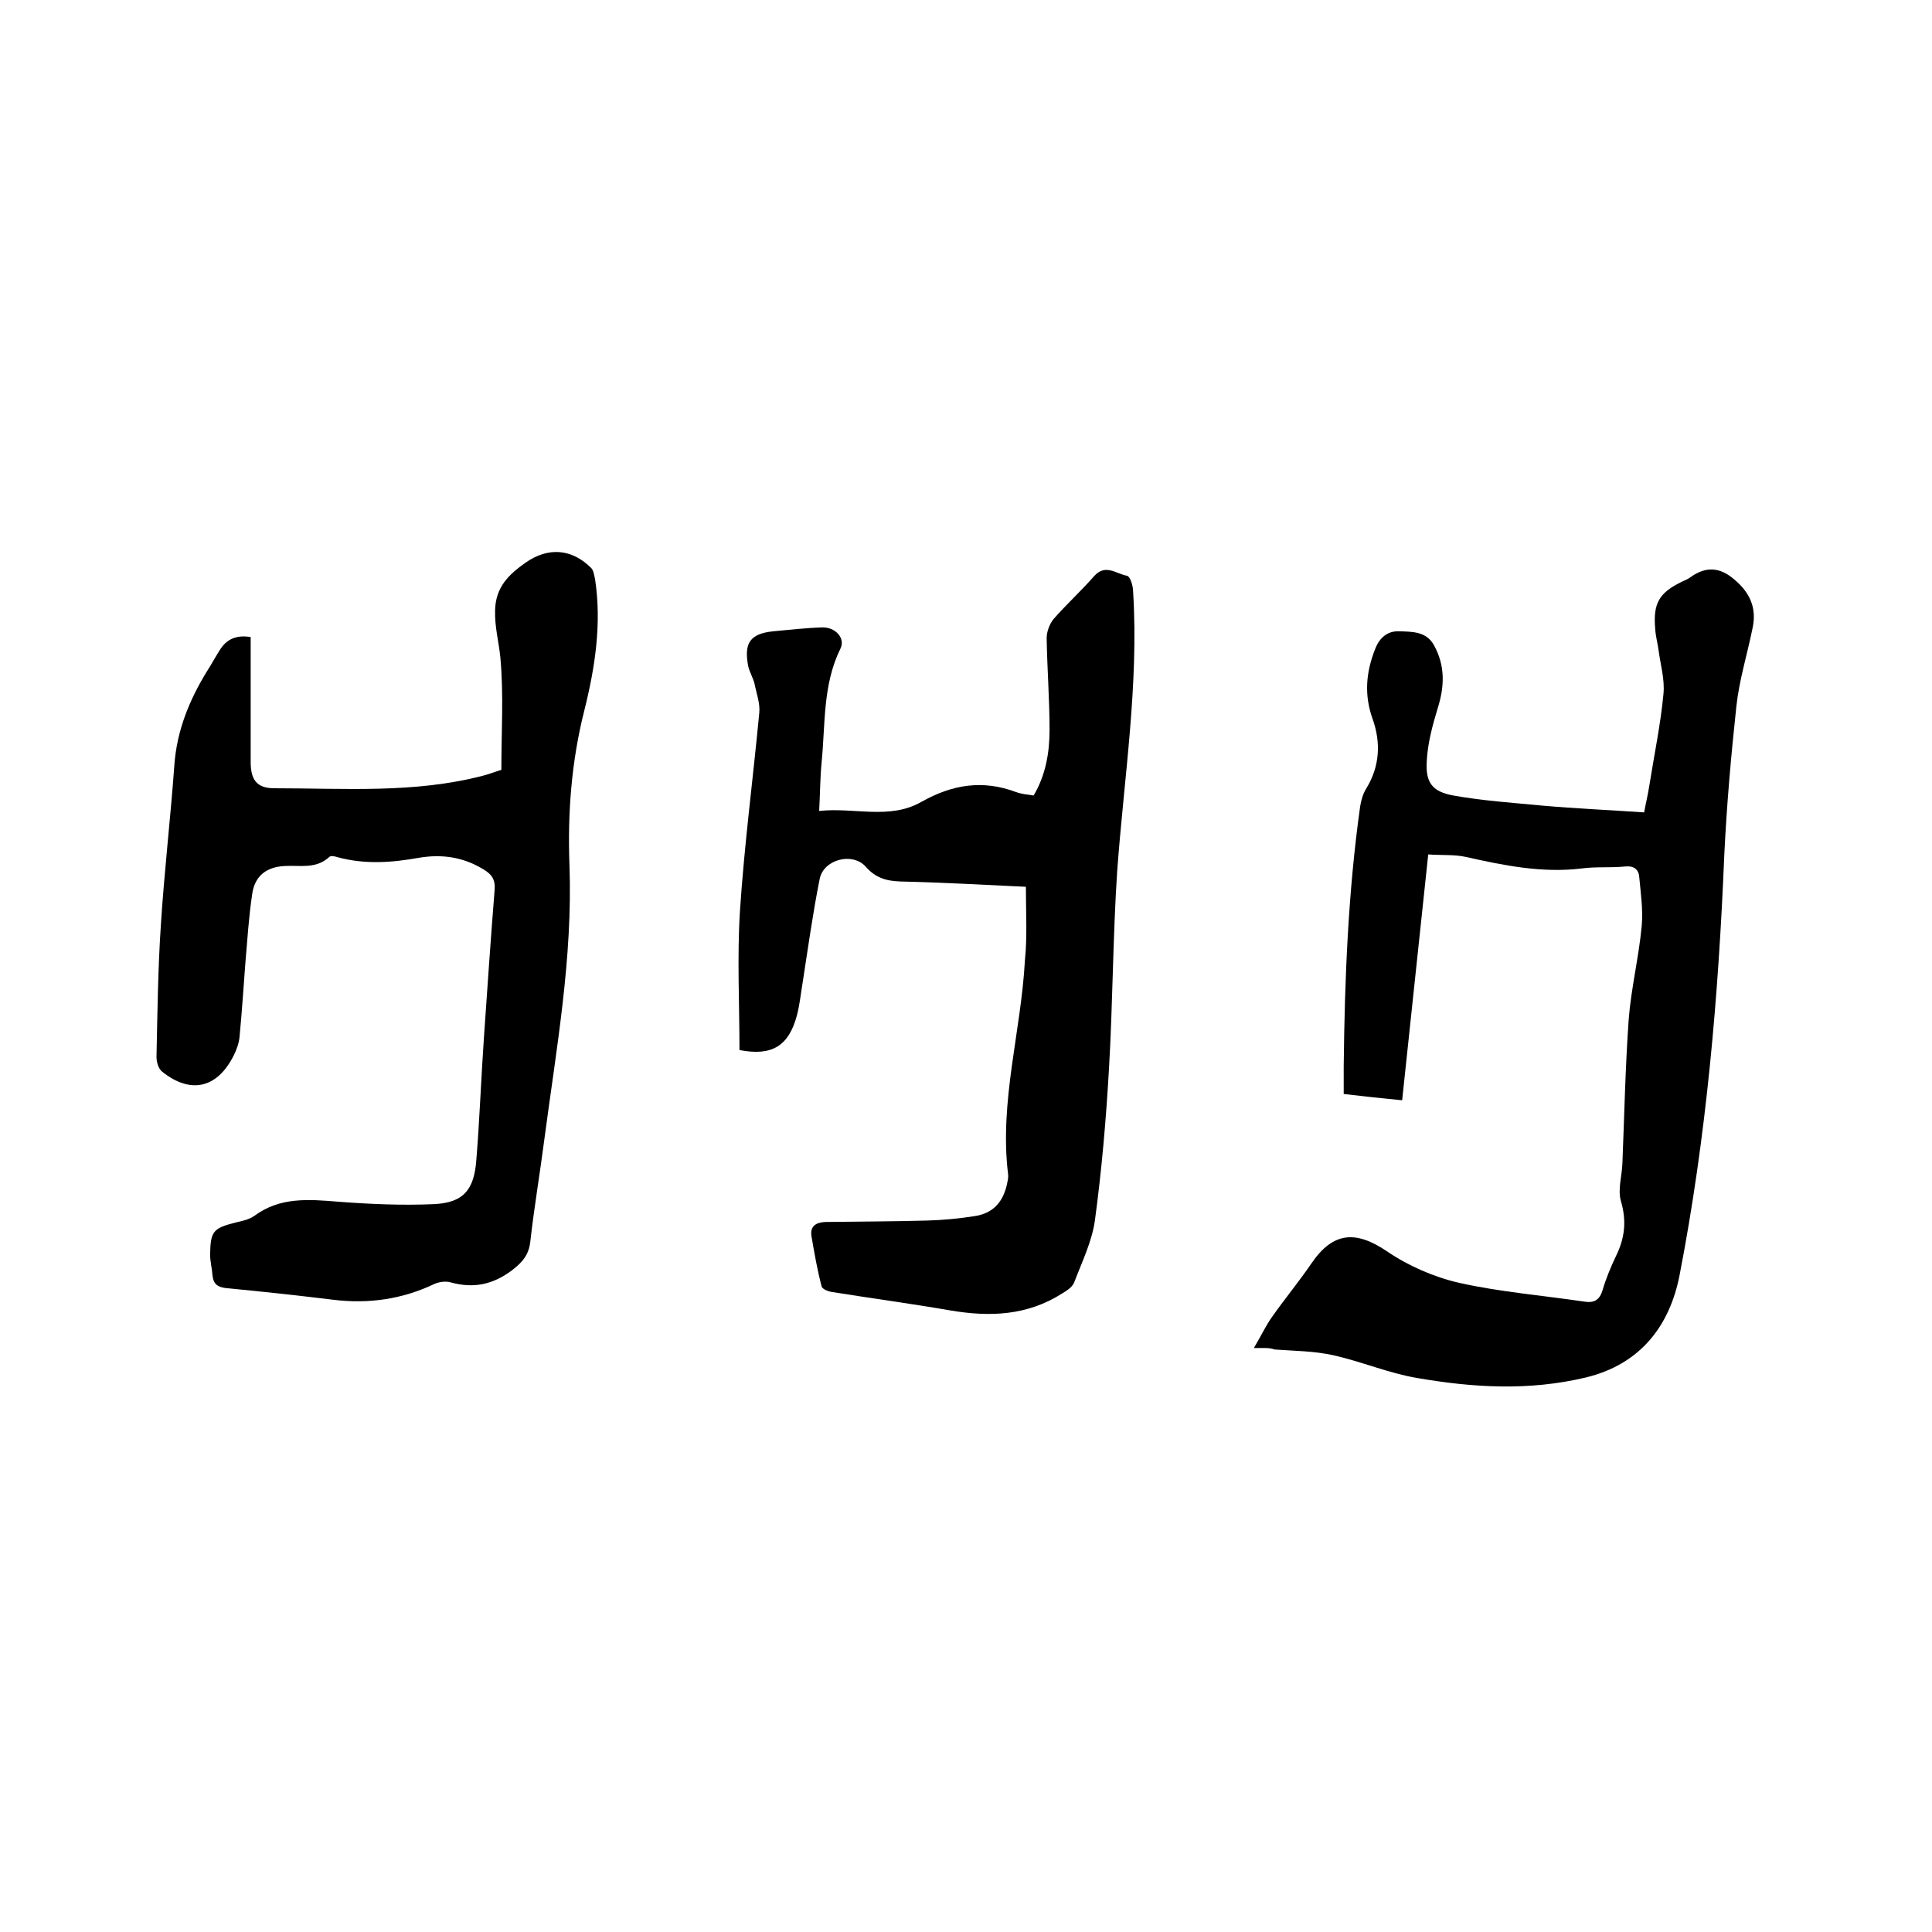
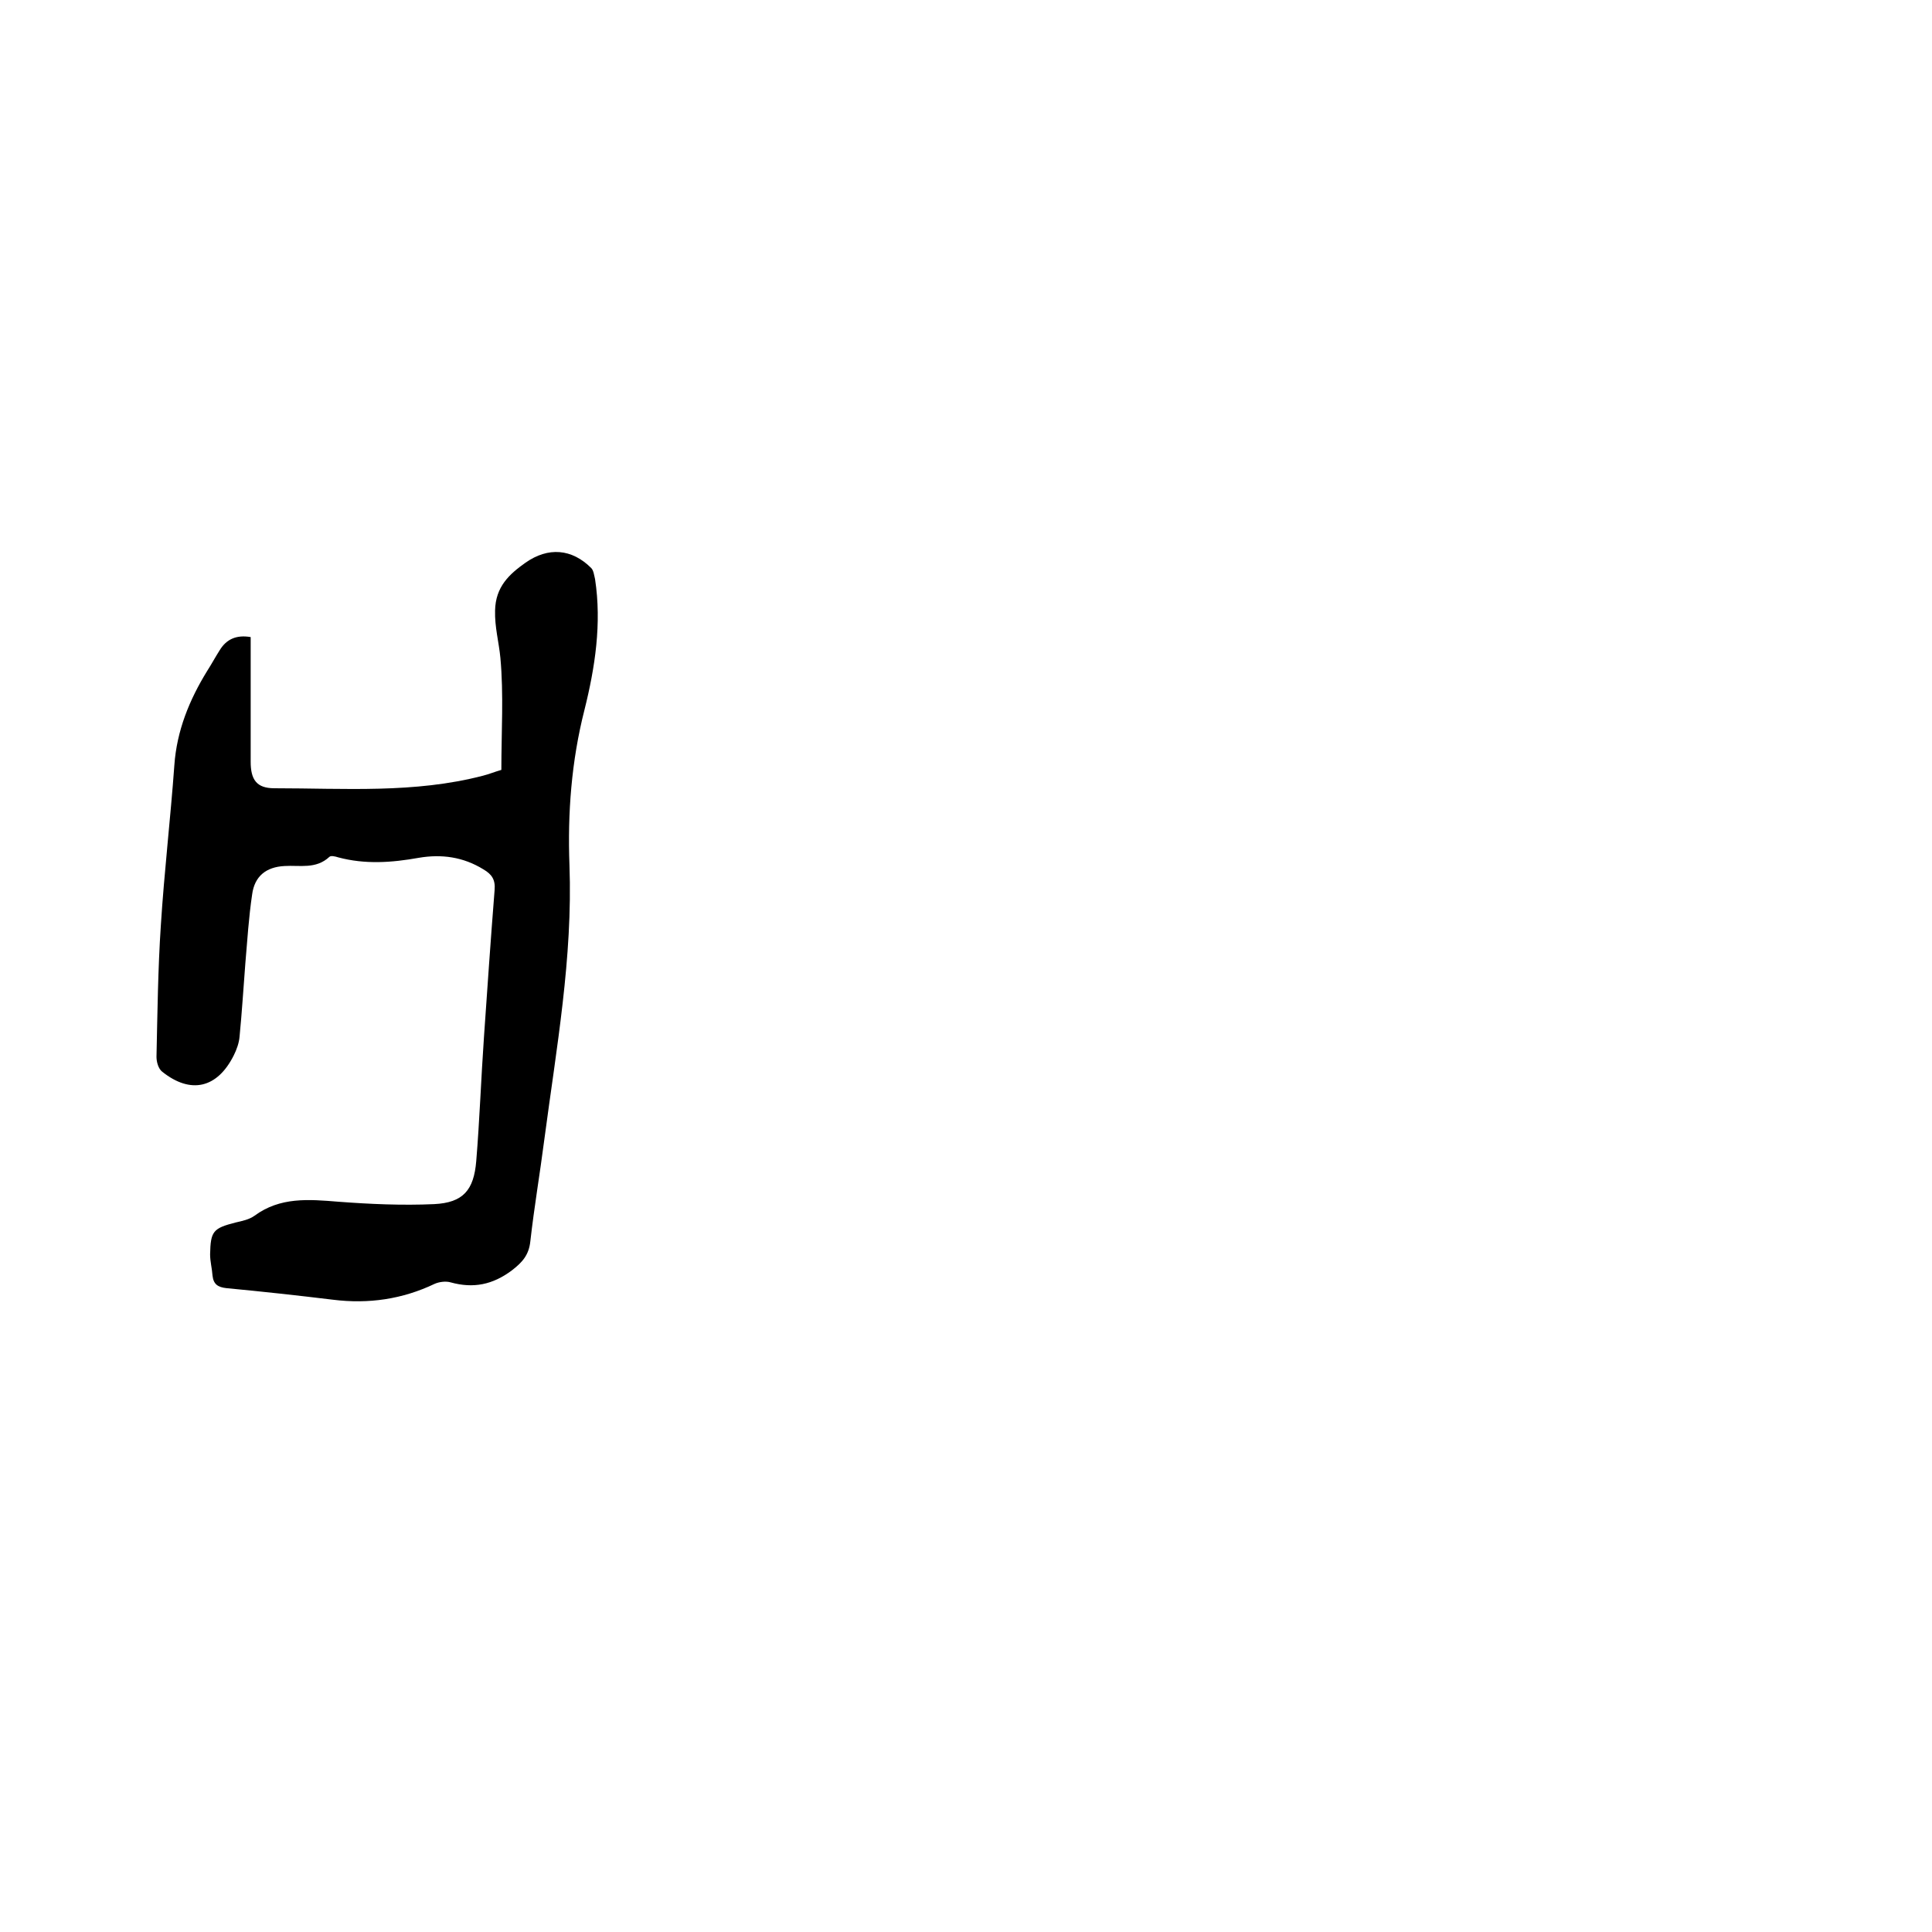
<svg xmlns="http://www.w3.org/2000/svg" enable-background="new 0 0 400 400" viewBox="0 0 400 400">
-   <path d="m259.6 279.1c1.6-2.7 2.5-4.7 3.8-6.5 2.6-3.7 5.5-7.2 8.1-11 4.5-6.6 9.2-6.9 15.7-2.5 4.4 3 9.7 5.3 14.9 6.5 8.5 1.9 17.3 2.6 26 3.9 2 .3 3.1-.4 3.7-2.4.7-2.4 1.7-4.8 2.8-7.1 1.8-3.7 2.2-7.2 1-11.3-.7-2.4.2-5.2.3-7.8.4-9.9.6-19.9 1.3-29.8.5-6.5 2.1-12.9 2.7-19.4.3-3.3-.2-6.7-.5-10-.1-1.7-1.1-2.5-3-2.3-2.9.3-5.9 0-8.9.4-8.2 1-16.1-.6-24.1-2.4-2.3-.5-4.8-.3-7.7-.5-1.8 17.1-3.6 33.8-5.4 50.9-4.1-.4-7.9-.8-12.1-1.3 0-2 0-3.8 0-5.7.2-18 .9-36 3.4-53.8.2-1.3.6-2.7 1.3-3.8 2.8-4.6 3-9.5 1.3-14.3-1.8-5-1.4-9.7.5-14.5.9-2.4 2.6-3.8 5-3.7 2.7.1 5.6 0 7.2 2.9 2.3 4.2 2.2 8.4.8 12.9-1.1 3.6-2.1 7.3-2.3 11-.3 4.5 1.1 6.4 5.5 7.2 6.1 1.1 12.3 1.5 18.5 2.1 6.8.6 13.7.9 21 1.4.3-1.7.8-3.7 1.1-5.7 1-6.3 2.3-12.5 2.9-18.8.3-3-.6-6-1-9-.2-1.5-.6-2.9-.7-4.4-.5-5.4.8-7.6 5.6-9.9.6-.3 1.2-.5 1.7-.9 3.2-2.3 6.1-2.1 9.1.5 3.1 2.6 4.6 5.7 3.8 9.8-1.1 5.5-2.8 10.9-3.4 16.4-1.1 10.2-2 20.4-2.5 30.7-1.2 29.3-3.7 58.5-9.3 87.3-2 10-7.8 18.2-19.4 21-11.8 2.8-23.3 2.1-34.9.1-5.9-1-11.5-3.4-17.3-4.7-4-.9-8.1-.9-12.2-1.2-1.1-.4-2.1-.3-4.3-.3z" />
+   <path d="m259.6 279.1z" />
  <path d="m51.9 131.9v25.8c0 3.7 1.2 5.5 4.9 5.5 14.5 0 29 1.1 43.2-2.6 1.2-.3 2.4-.8 3.8-1.2 0-7.8.5-15.6-.2-23.2-.3-3.2-1.2-6.4-1.1-9.8.1-4.9 2.9-7.5 6.3-9.9 4.7-3.3 9.6-2.9 13.6 1.1.5.5.6 1.5.8 2.3 1.4 9.2 0 18.3-2.2 27.1-2.7 10.6-3.5 21.4-3.1 32.1.7 19.2-2.7 37.9-5.2 56.8-.9 7-2.1 14-2.9 21.1-.3 2.8-1.6 4.3-3.8 6-4 3-8 3.8-12.7 2.5-1-.3-2.4-.1-3.3.3-6.7 3.2-13.7 4.2-21 3.3-7.4-.9-14.7-1.7-22.1-2.4-1.8-.2-2.7-.8-2.9-2.6-.1-1.5-.5-2.9-.5-4.4.1-4.8.6-5.4 5.3-6.6 1.3-.3 2.8-.6 3.9-1.4 5.3-3.9 11.2-3.4 17.3-2.9 6.6.5 13.3.8 19.9.5 6-.3 8.2-2.9 8.7-8.9.7-8.5 1-17.1 1.6-25.7.7-10.1 1.4-20.3 2.2-30.4.2-2.2-.6-3.3-2.3-4.3-4.2-2.6-8.7-3.2-13.4-2.4-5.6 1-11.1 1.4-16.7-.1-.6-.2-1.5-.4-1.8-.1-2.8 2.6-6.1 1.7-9.3 1.9-3.8.2-6.2 2.1-6.7 5.9-.7 4.7-1 9.5-1.4 14.2-.4 5.1-.7 10.1-1.2 15.2-.1 1.3-.6 2.7-1.2 3.9-3.4 6.8-8.9 8.1-14.8 3.4-.8-.6-1.2-2-1.2-3.1.2-9.1.3-18.2.9-27.2.7-11.1 2-22.1 2.8-33.2.5-7.1 3.1-13.5 6.8-19.5.9-1.4 1.7-2.9 2.6-4.3 1.4-2.3 3.5-3.2 6.4-2.7z" />
-   <path d="m212.4 183.6c-8.6-.4-17.3-.9-26-1.1-3-.1-5.2-.8-7.2-3.1-2.7-3-8.7-1.5-9.5 2.6-1.4 7-2.4 14.2-3.5 21.3-.4 2.3-.6 4.6-1.2 6.9-1.7 6.4-5.2 8.5-11.9 7.2 0-9.6-.5-19.2.1-28.8.9-13.7 2.7-27.3 4-41 .2-2-.6-4.1-1-6.1-.3-1.2-1-2.3-1.3-3.6-.9-4.8.4-6.7 5.2-7.2 3.4-.3 6.7-.7 10.1-.8 2.7-.1 4.9 2.2 3.8 4.4-3.7 7.5-3.1 15.7-3.9 23.6-.3 3.1-.3 6.3-.5 10 7.2-.8 14.6 1.9 21.2-1.9 6.4-3.6 12.7-4.6 19.6-2 1.1.4 2.3.5 3.6.7 2.5-4.2 3.3-8.9 3.3-13.6 0-6.3-.5-12.7-.6-19 0-1.3.6-2.9 1.4-3.9 2.7-3.1 5.8-5.9 8.5-9 2.3-2.5 4.5-.4 6.7 0 .7.1 1.3 2.1 1.3 3.3 1.2 19.4-1.9 38.6-3.3 57.9-.9 13.6-.9 27.3-1.7 40.9-.6 10.5-1.5 20.9-2.9 31.3-.6 4.4-2.7 8.7-4.3 12.9-.4 1-1.5 1.7-2.5 2.3-7.2 4.6-15 4.9-23.2 3.5-8.1-1.4-16.3-2.5-24.4-3.8-.8-.1-2.1-.6-2.2-1.2-.9-3.4-1.5-6.9-2.1-10.4-.3-2 .9-2.8 2.8-2.9 7.1-.1 14.2-.1 21.2-.3 3.3-.1 6.5-.4 9.7-.9 4.2-.6 6.2-3.3 6.9-7.2.1-.5.2-1.1.1-1.6-1.8-15 2.7-29.4 3.5-44.2.5-4.8.2-9.8.2-15.2z" />
</svg>